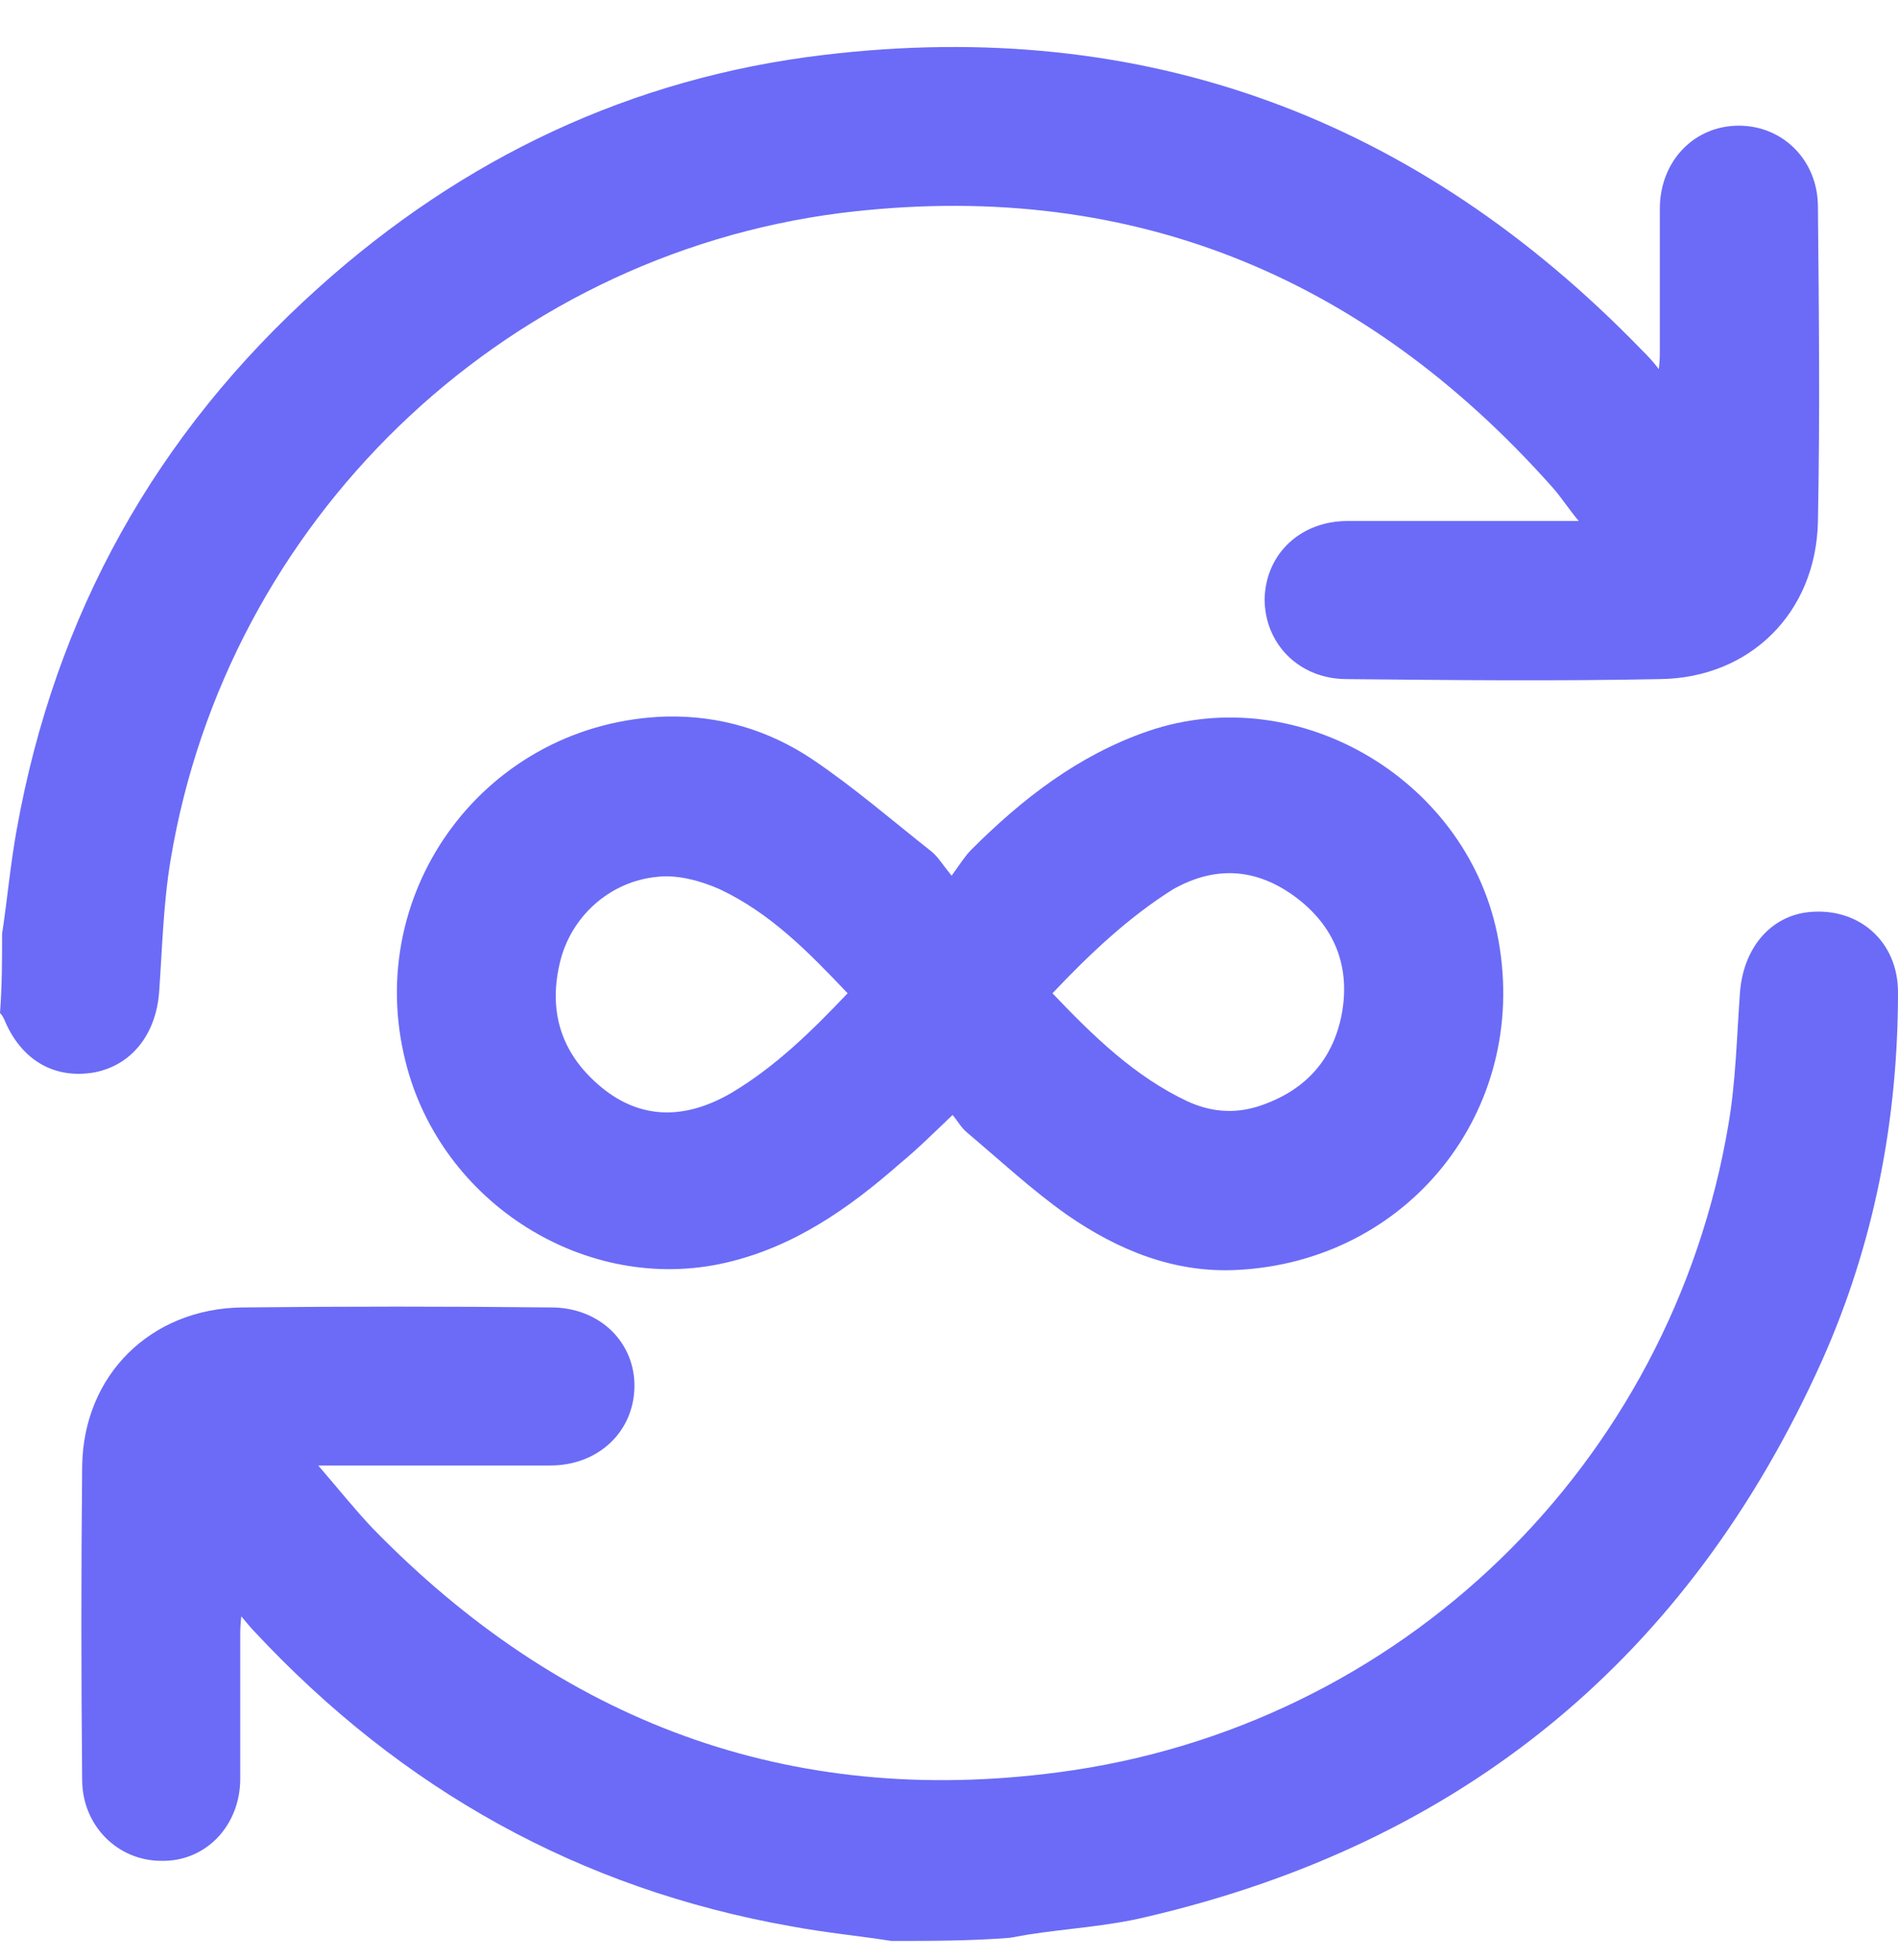
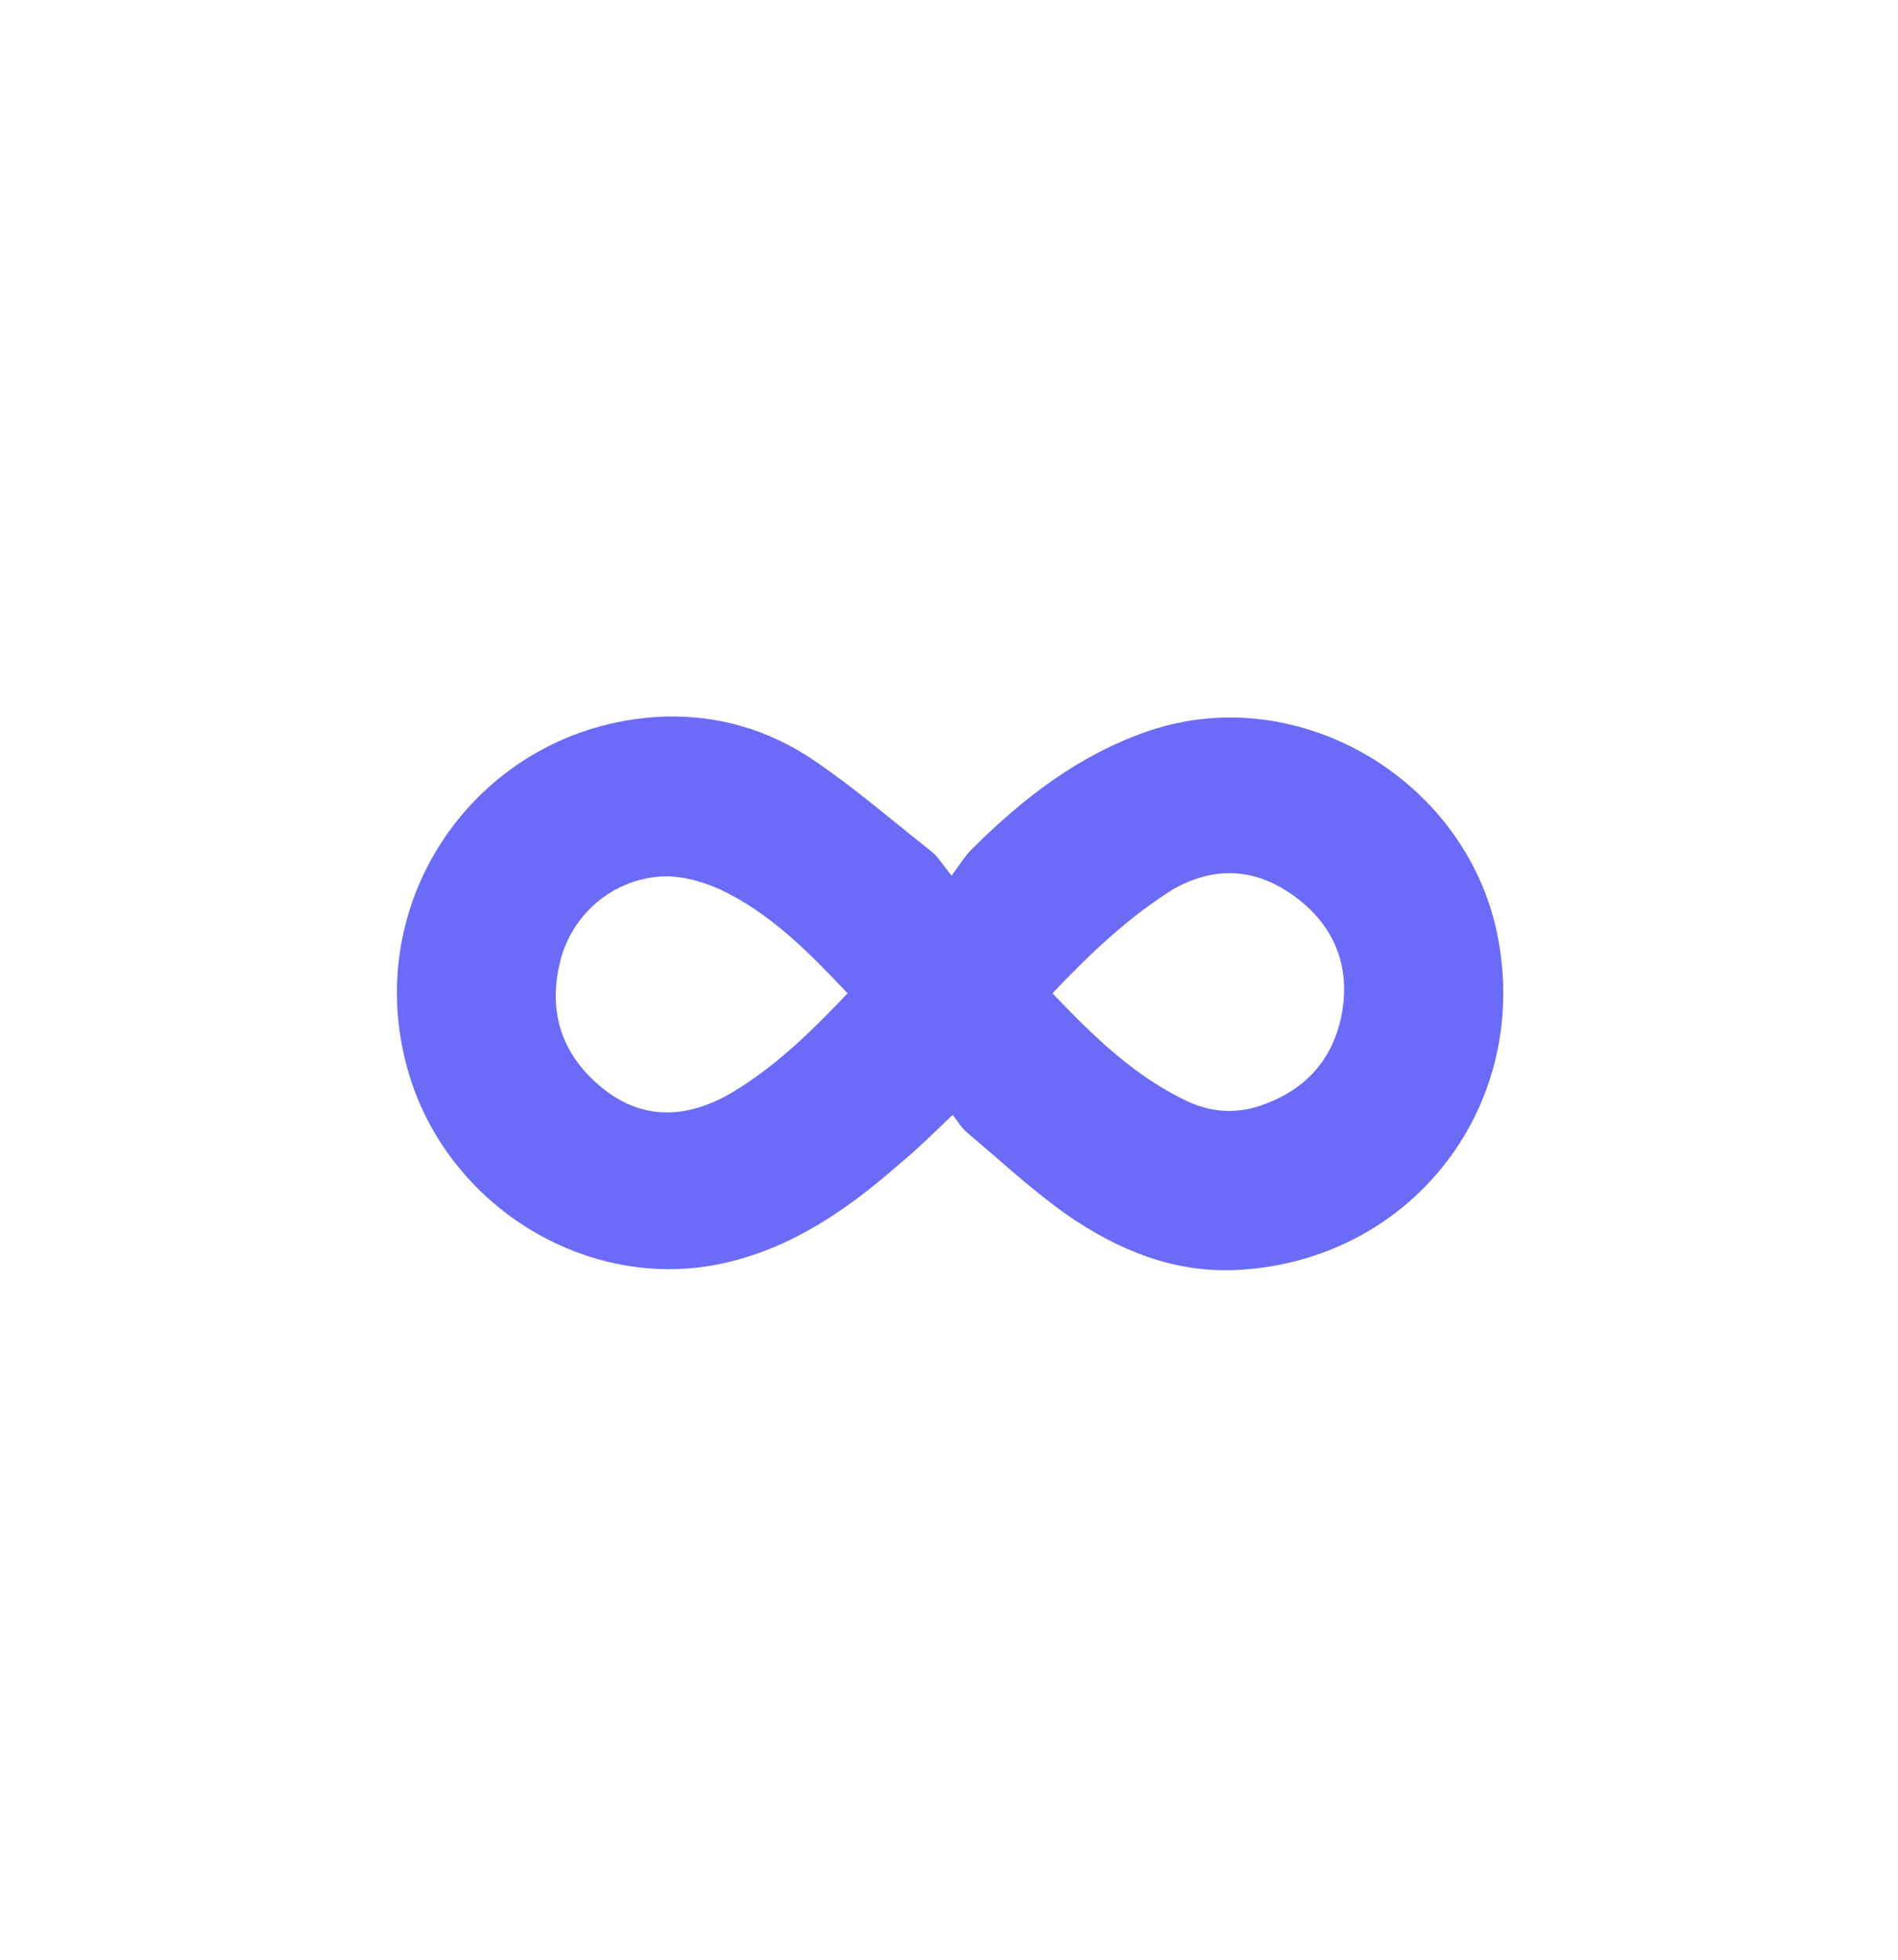
<svg xmlns="http://www.w3.org/2000/svg" width="31" height="32" viewBox="0 0 31 32" fill="none">
-   <path d="M0.034 15.25C0.119 14.69 0.17 14.112 0.272 13.552C0.9 10.036 2.548 7.08 5.198 4.702C7.559 2.579 10.311 1.271 13.453 0.897C18.702 0.269 23.152 1.933 26.821 5.721C26.906 5.806 26.991 5.891 27.093 6.027C27.11 5.891 27.11 5.806 27.11 5.738C27.11 4.957 27.11 4.192 27.11 3.411C27.11 2.63 27.671 2.052 28.401 2.052C29.115 2.052 29.692 2.613 29.692 3.377C29.709 5.093 29.726 6.808 29.692 8.524C29.658 10.002 28.588 11.072 27.11 11.089C25.412 11.123 23.696 11.106 21.997 11.089C21.216 11.089 20.655 10.511 20.655 9.781C20.672 9.05 21.233 8.507 22.014 8.507C23.254 8.507 24.494 8.507 25.785 8.507C25.615 8.303 25.497 8.116 25.361 7.963C22.252 4.464 18.379 2.901 13.725 3.479C8.17 4.192 3.703 8.524 2.786 14.044C2.667 14.758 2.65 15.488 2.599 16.202C2.548 16.881 2.157 17.391 1.546 17.51C0.883 17.628 0.34 17.306 0.068 16.643C0.051 16.609 0.034 16.575 0 16.541C0.034 16.1 0.034 15.675 0.034 15.25Z" fill="#6B6BF7" />
-   <path d="M14.557 31.693C14.014 31.608 13.47 31.557 12.927 31.455C9.461 30.844 6.557 29.213 4.162 26.648C4.094 26.58 4.043 26.512 3.941 26.393C3.924 26.546 3.924 26.631 3.924 26.716C3.924 27.498 3.924 28.262 3.924 29.043C3.924 29.808 3.363 30.402 2.633 30.385C1.92 30.385 1.342 29.808 1.342 29.06C1.325 27.362 1.325 25.646 1.342 23.947C1.359 22.453 2.463 21.366 3.958 21.349C5.639 21.331 7.321 21.331 9.003 21.349C9.801 21.349 10.379 21.926 10.362 22.657C10.345 23.387 9.767 23.93 8.986 23.93C7.848 23.93 6.71 23.93 5.572 23.93C5.47 23.93 5.385 23.93 5.198 23.93C5.521 24.304 5.792 24.644 6.081 24.95C9.156 28.109 12.876 29.519 17.275 28.941C22.881 28.211 27.297 23.913 28.231 18.359C28.35 17.663 28.367 16.932 28.418 16.219C28.469 15.488 28.911 14.962 29.539 14.894C30.355 14.809 31 15.369 31 16.202C31 18.291 30.609 20.312 29.76 22.215C27.586 27.056 23.9 30.096 18.719 31.302C18.09 31.455 17.428 31.489 16.782 31.591C16.681 31.608 16.596 31.625 16.494 31.642C15.848 31.693 15.203 31.693 14.557 31.693Z" fill="#6B6BF7" />
  <path d="M15.559 18.206C15.237 18.512 14.982 18.767 14.693 19.004C13.861 19.735 12.961 20.363 11.857 20.618C9.58 21.145 7.202 19.65 6.625 17.34C5.911 14.52 7.967 11.785 10.888 11.7C11.755 11.683 12.553 11.921 13.266 12.397C13.946 12.855 14.574 13.399 15.22 13.909C15.322 13.993 15.39 14.112 15.543 14.299C15.678 14.112 15.763 13.976 15.865 13.874C16.698 13.042 17.615 12.329 18.753 11.938C21.233 11.089 24.019 12.77 24.477 15.369C24.97 18.138 23 20.601 20.197 20.737C19.178 20.788 18.26 20.414 17.428 19.837C16.85 19.429 16.341 18.953 15.797 18.495C15.695 18.41 15.644 18.308 15.559 18.206ZM13.844 16.219C13.215 15.556 12.587 14.911 11.755 14.52C11.449 14.384 11.075 14.282 10.752 14.316C9.954 14.384 9.308 14.979 9.139 15.743C8.952 16.558 9.19 17.238 9.835 17.764C10.464 18.274 11.177 18.291 11.941 17.849C12.655 17.425 13.249 16.847 13.844 16.219ZM17.19 16.219C17.853 16.915 18.532 17.578 19.398 17.985C19.772 18.155 20.146 18.189 20.537 18.07C21.284 17.832 21.759 17.34 21.912 16.575C22.065 15.777 21.793 15.114 21.148 14.639C20.52 14.18 19.857 14.129 19.161 14.52C18.43 14.979 17.802 15.573 17.19 16.219Z" fill="#6B6BF7" />
</svg>